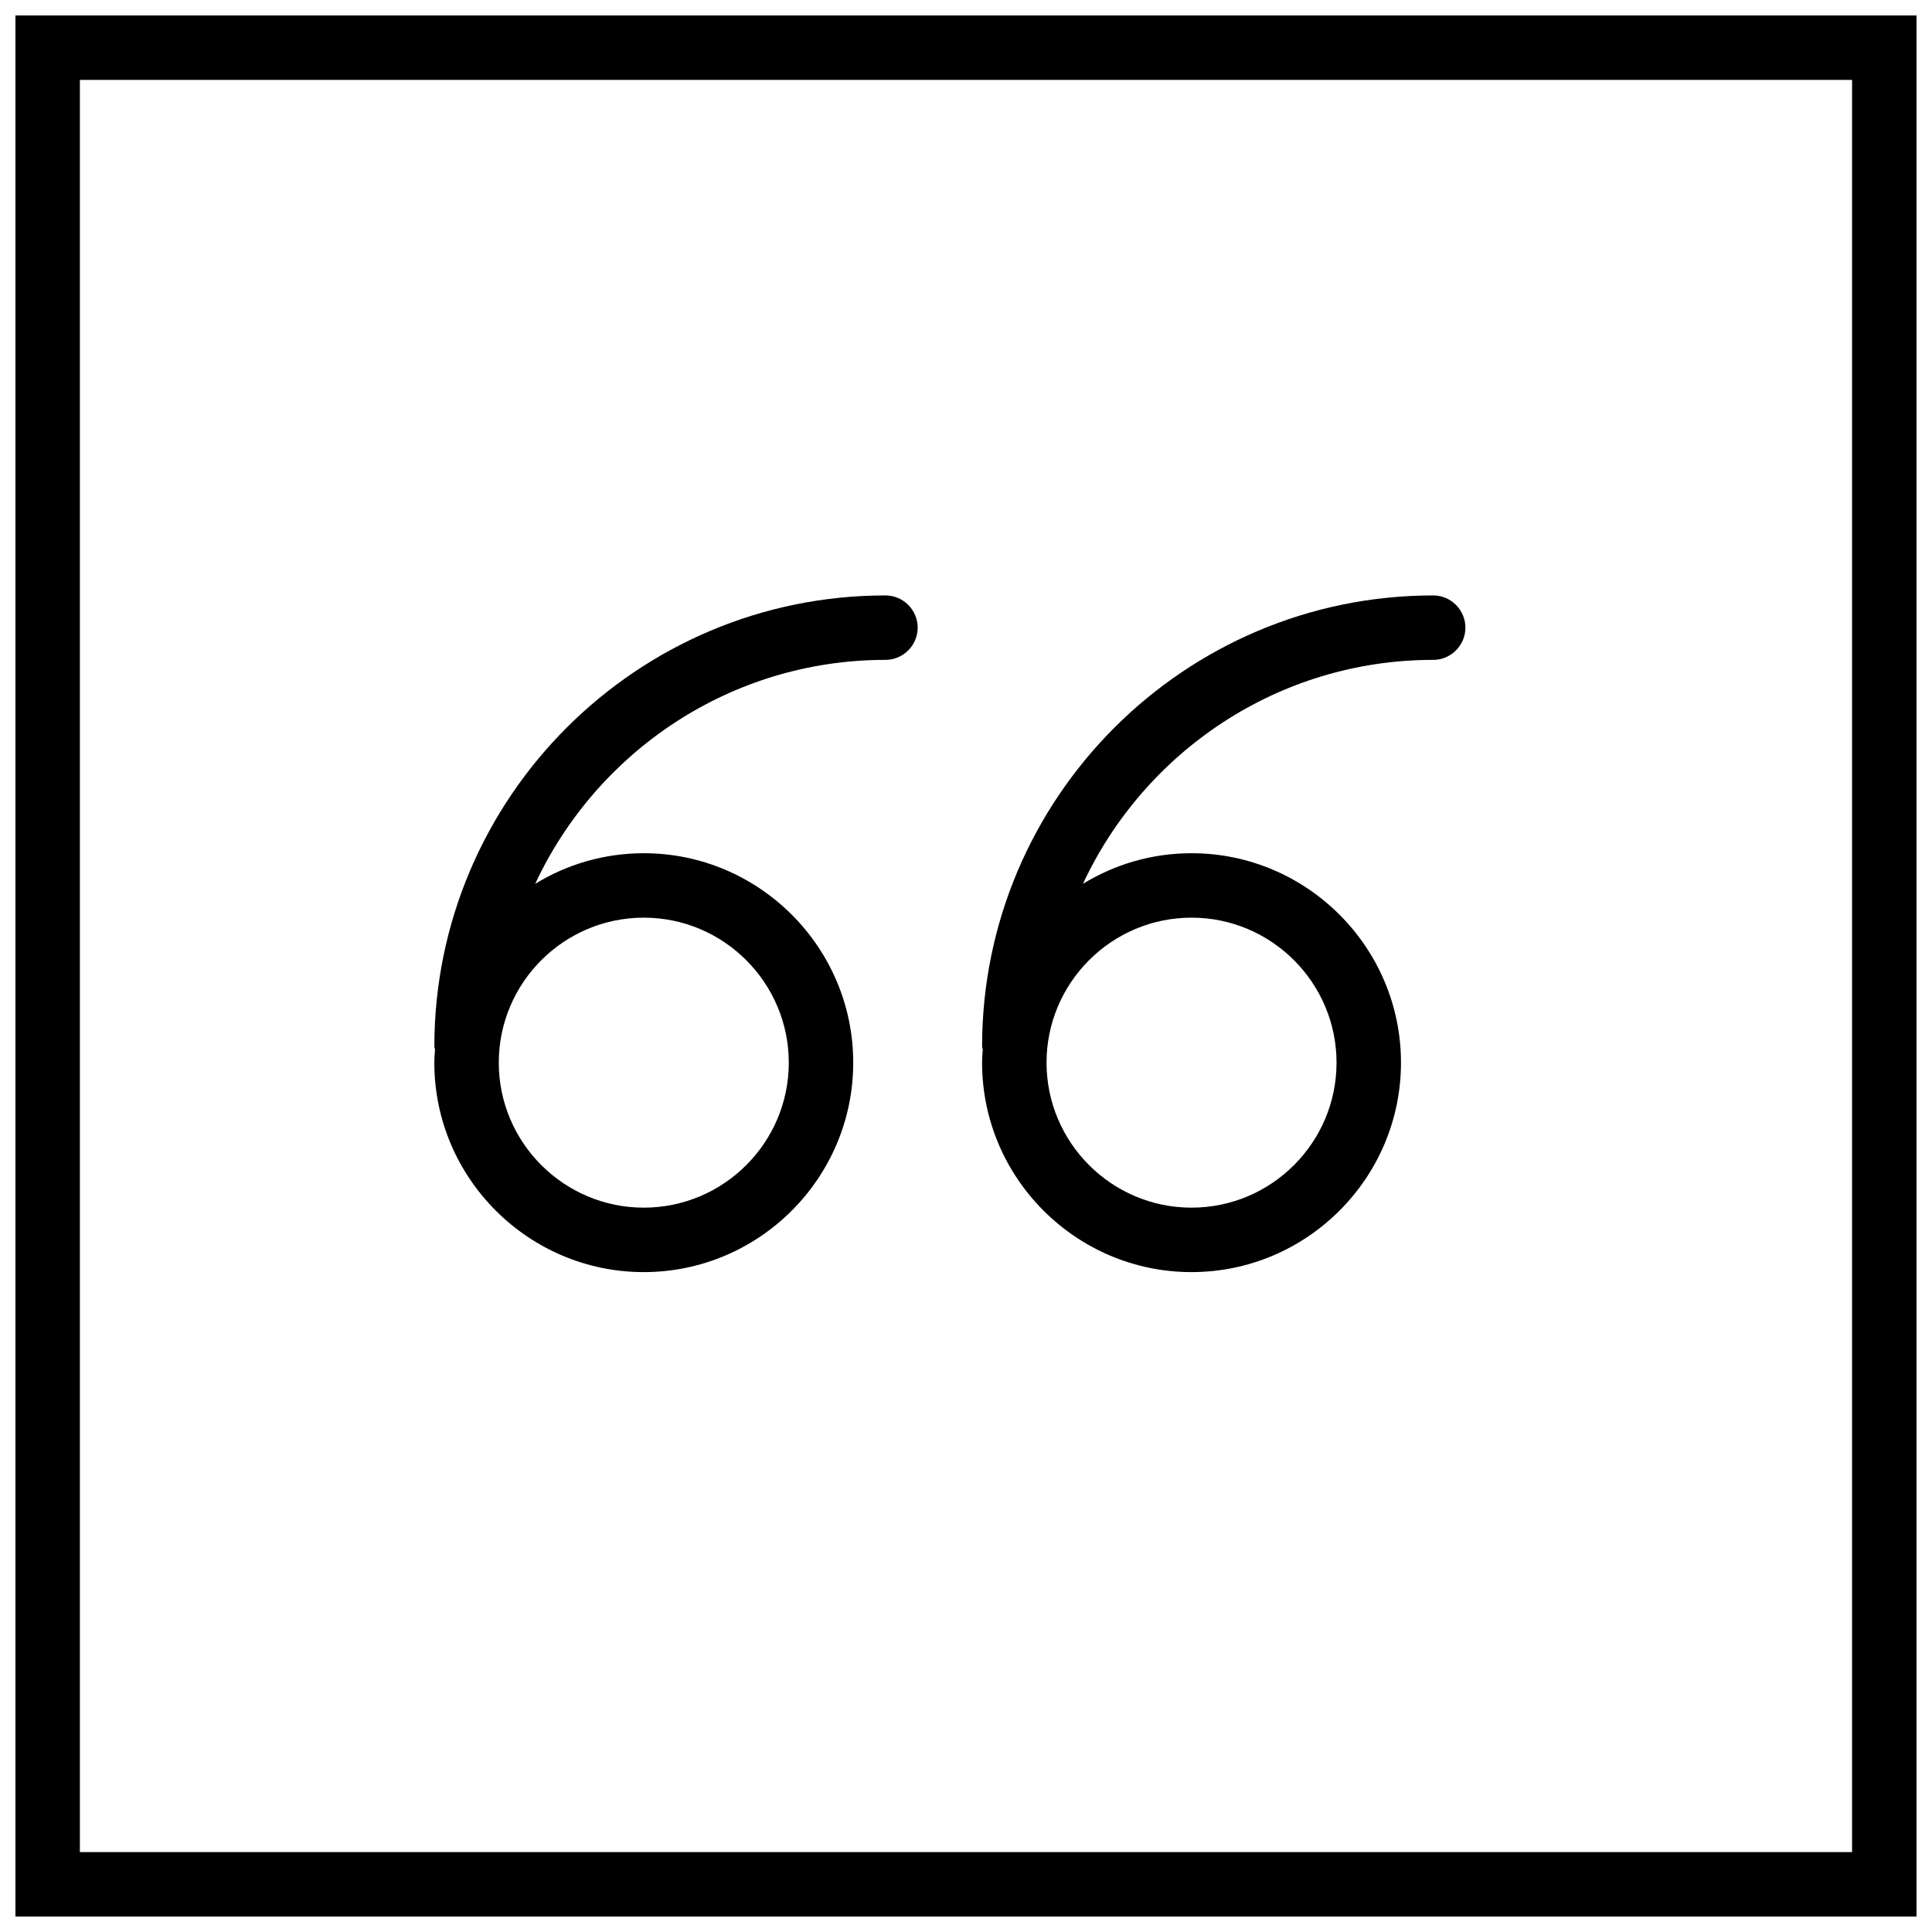
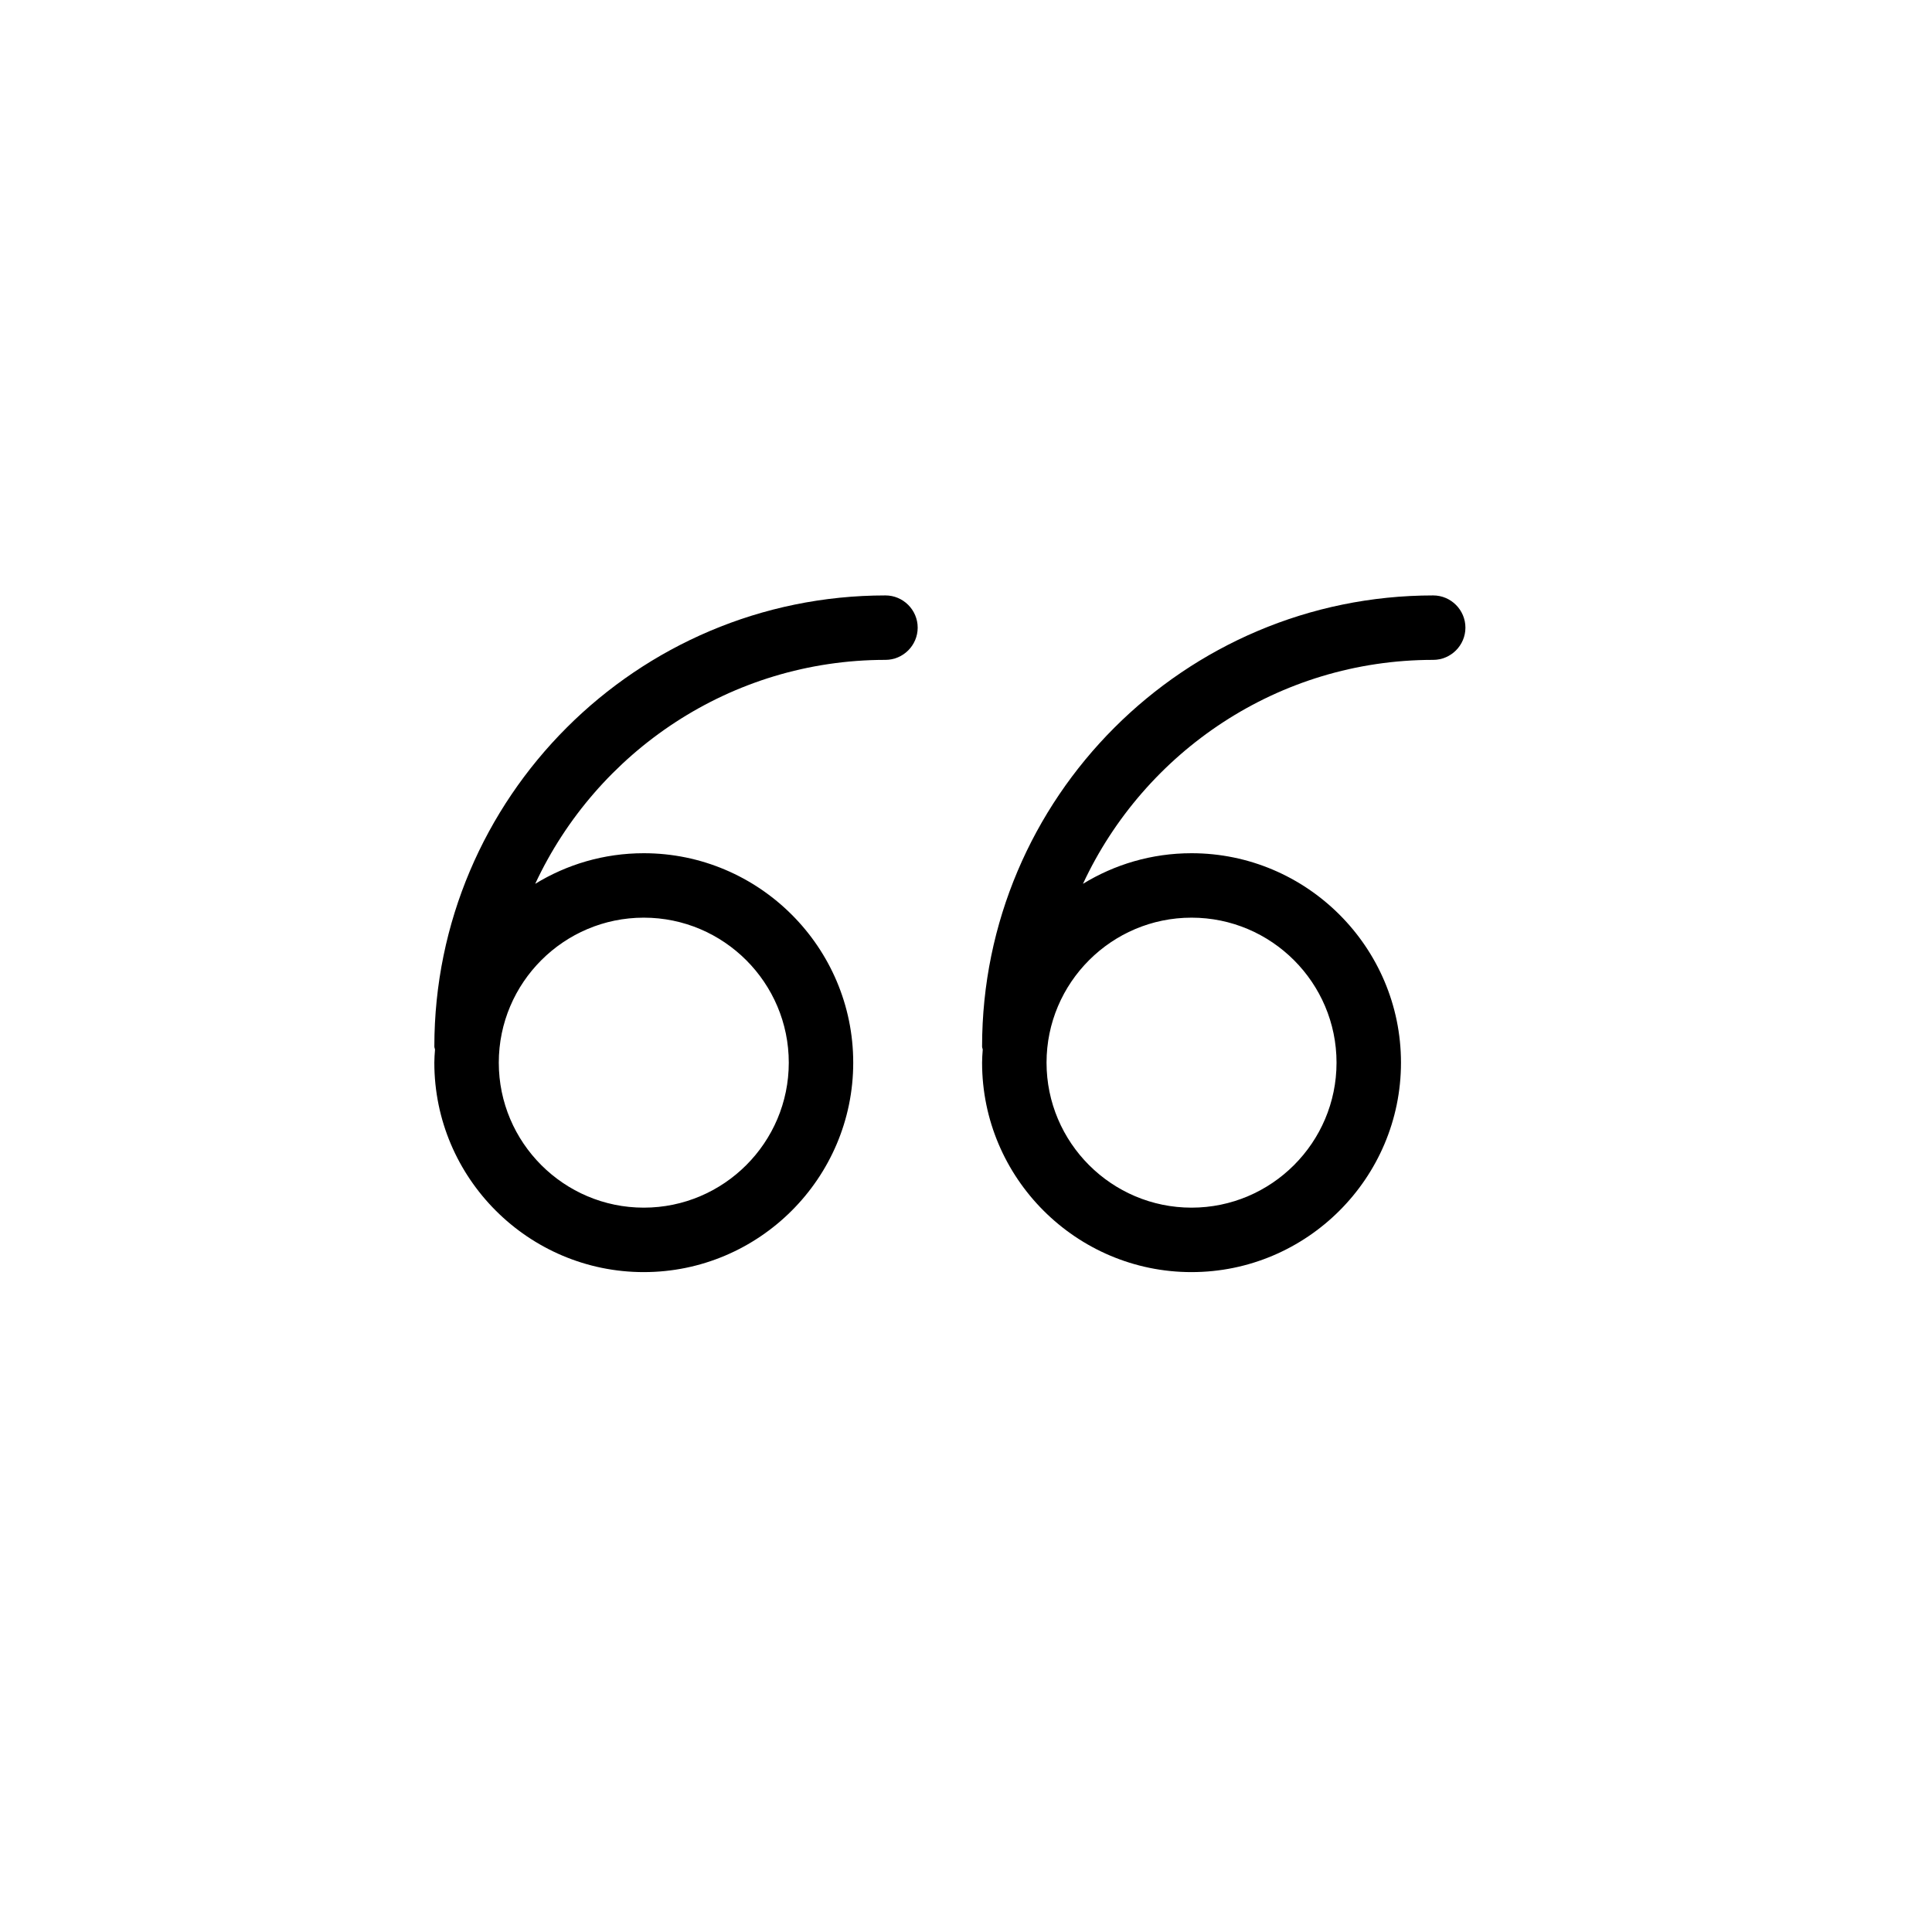
<svg xmlns="http://www.w3.org/2000/svg" width="800px" height="800px" version="1.1" viewBox="144 144 512 512">
  <defs>
    <clipPath id="a">
-       <path d="m148.09 148.09h503.81v503.81h-503.81z" />
-     </clipPath>
+       </clipPath>
  </defs>
  <g clip-path="url(#a)">
    <path d="m148.09 148.09v503.81h503.81v-503.81zm486.73 486.73h-469.65v-469.65h469.65z" />
  </g>
  <path d="m314.61 481.12c30.57 0 55.504-24.934 55.504-55.504 0.004-30.57-24.934-55.504-55.504-55.504-10.59 0-20.41 2.988-28.777 8.113 16.312-35.012 51.75-59.352 92.824-59.352 4.695 0 8.539-3.844 8.539-8.539 0-4.695-3.844-8.539-8.539-8.539-65.922 0-119.55 53.625-119.55 119.55 0 0.34 0.172 0.598 0.172 0.855-0.09 1.109-0.176 2.305-0.176 3.418 0 30.57 24.934 55.504 55.504 55.504zm0-93.93c21.176 0 38.426 17.25 38.426 38.426 0.004 21.176-17.246 38.426-38.426 38.426-21.176 0-38.426-17.25-38.426-38.426 0-21.18 17.25-38.426 38.426-38.426z" />
  <path d="m459.77 481.12c30.57 0 55.504-24.934 55.504-55.504 0-30.57-24.934-55.504-55.504-55.504-10.59 0-20.41 2.988-28.777 8.113 16.309-35.012 51.746-59.352 92.82-59.352 4.695 0 8.539-3.844 8.539-8.539 0-4.695-3.844-8.539-8.539-8.539-65.922 0-119.55 53.625-119.55 119.55 0 0.34 0.172 0.598 0.172 0.855-0.09 1.109-0.172 2.305-0.172 3.418 0 30.57 24.934 55.504 55.504 55.504zm0-93.93c21.176 0 38.426 17.25 38.426 38.426 0 21.176-17.25 38.426-38.426 38.426-21.18 0-38.426-17.25-38.426-38.426 0-21.18 17.246-38.426 38.426-38.426z" />
</svg>